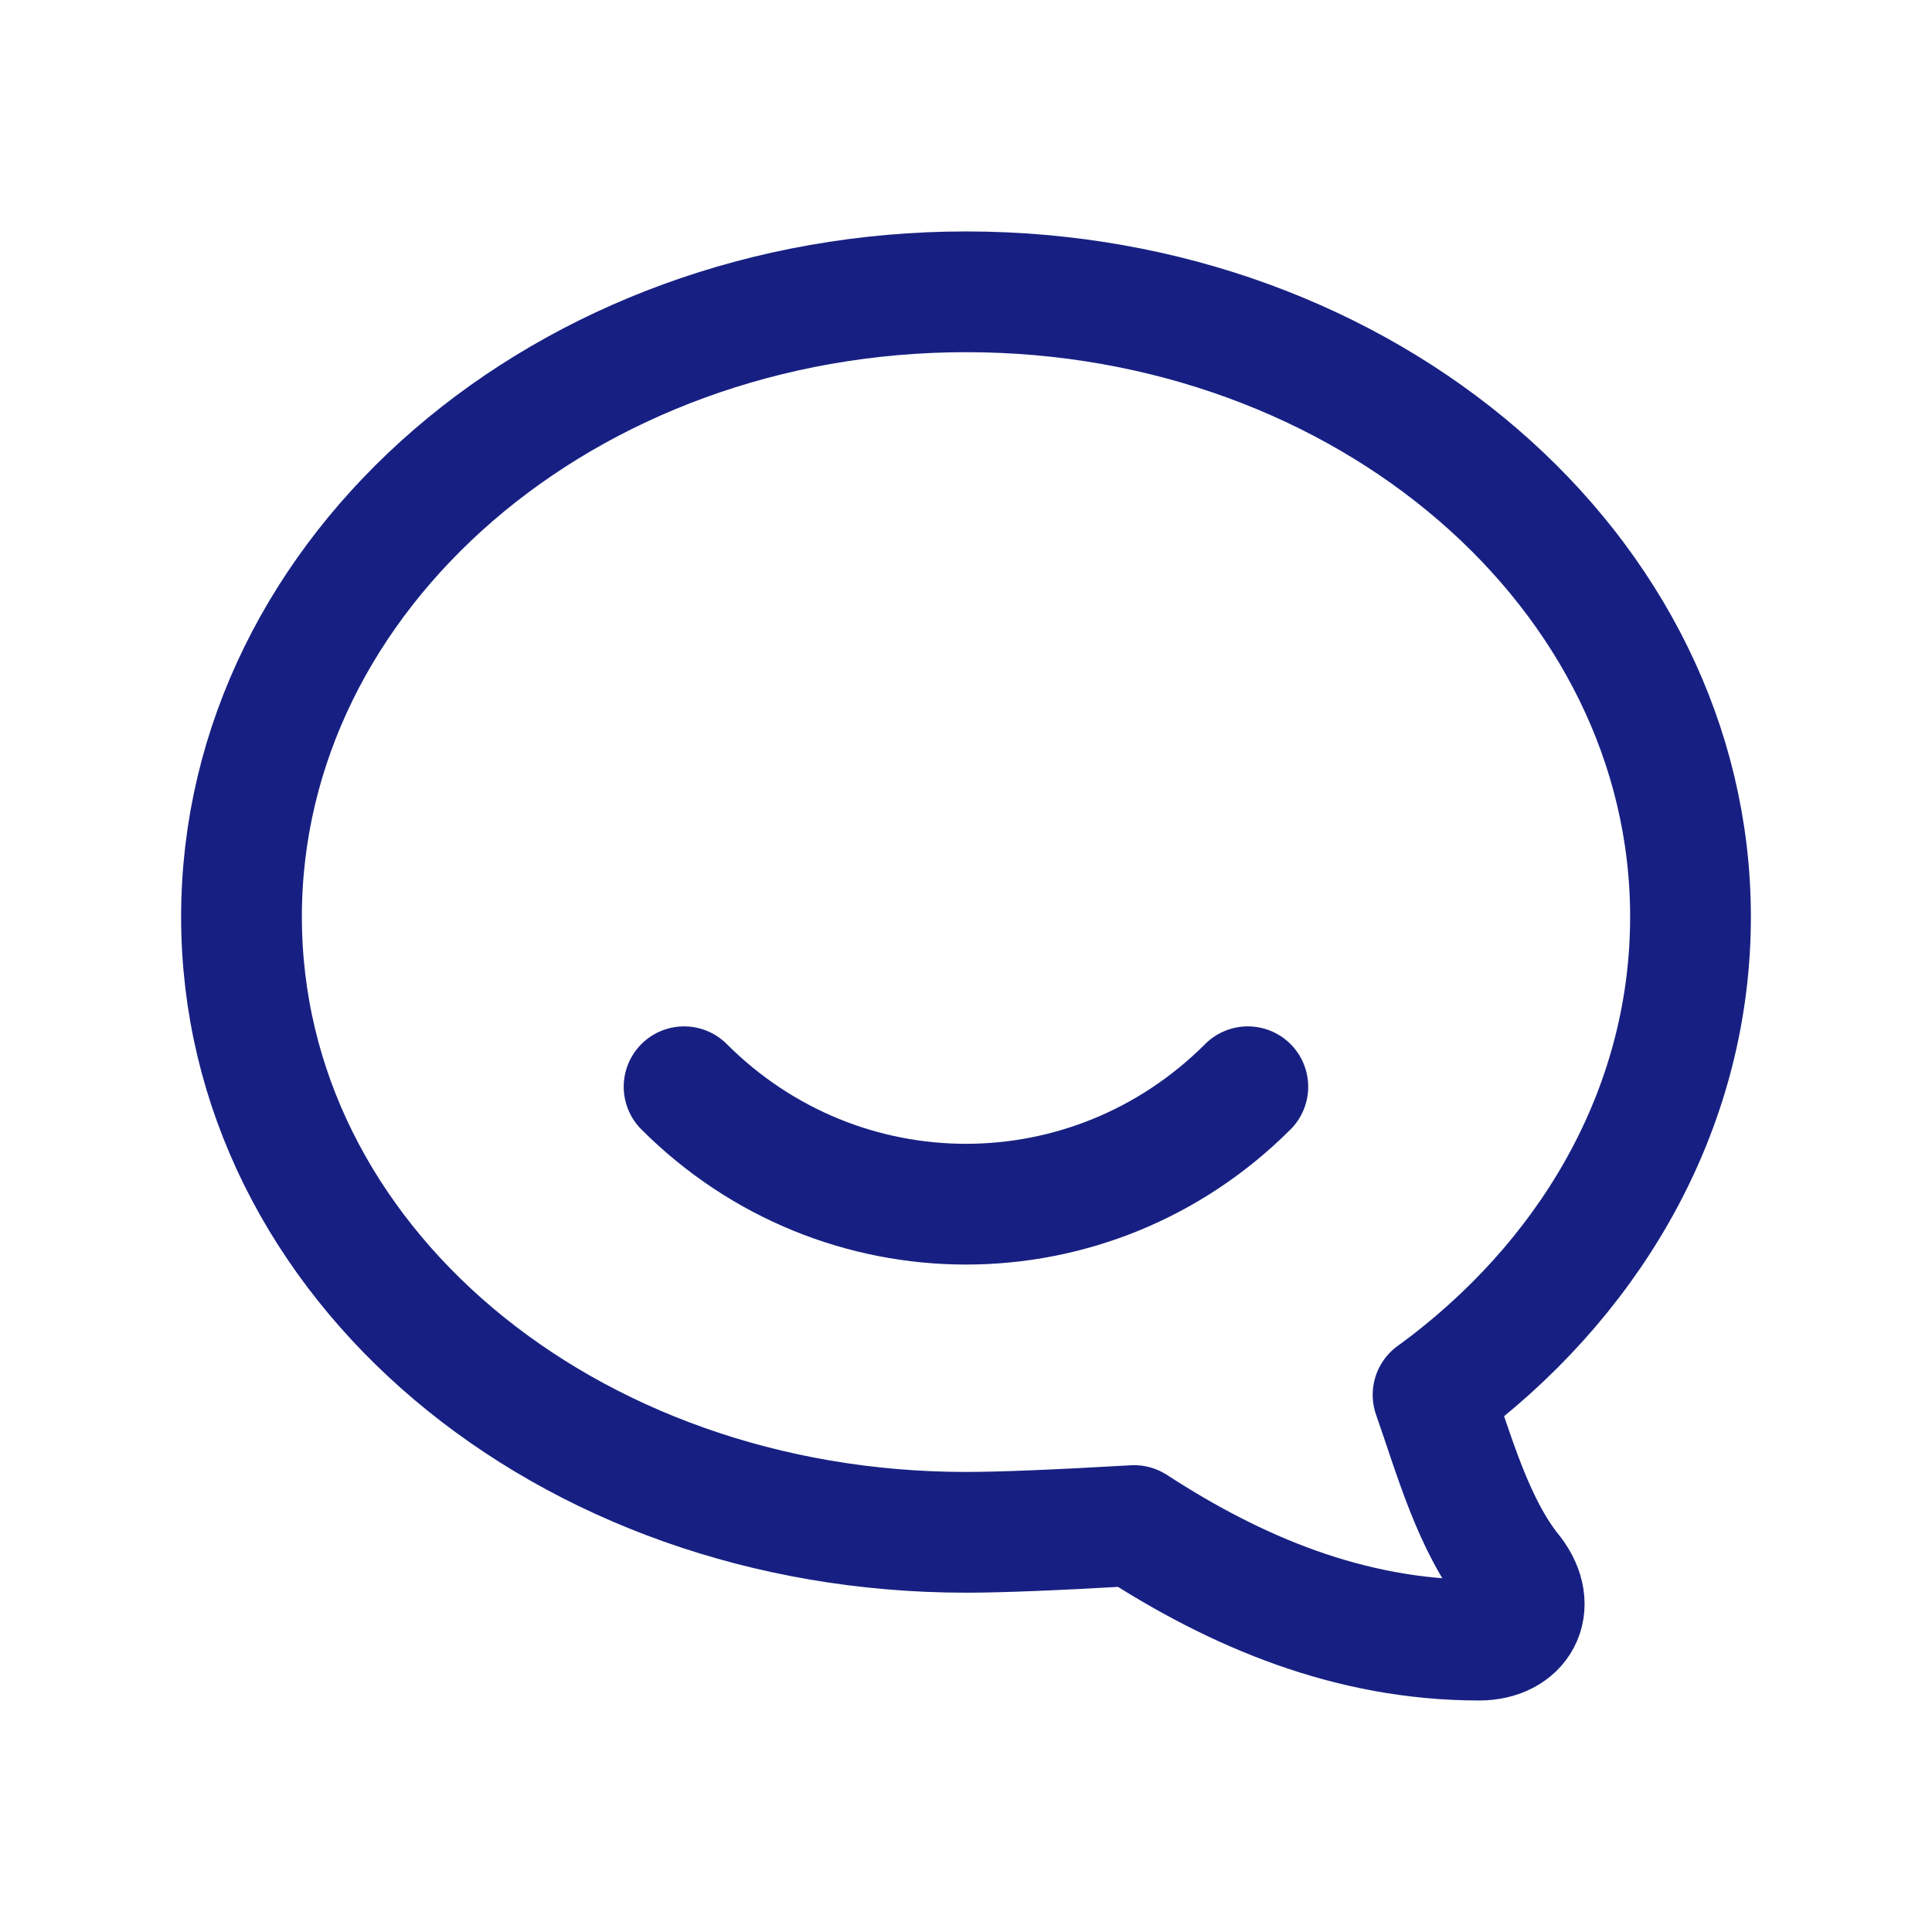
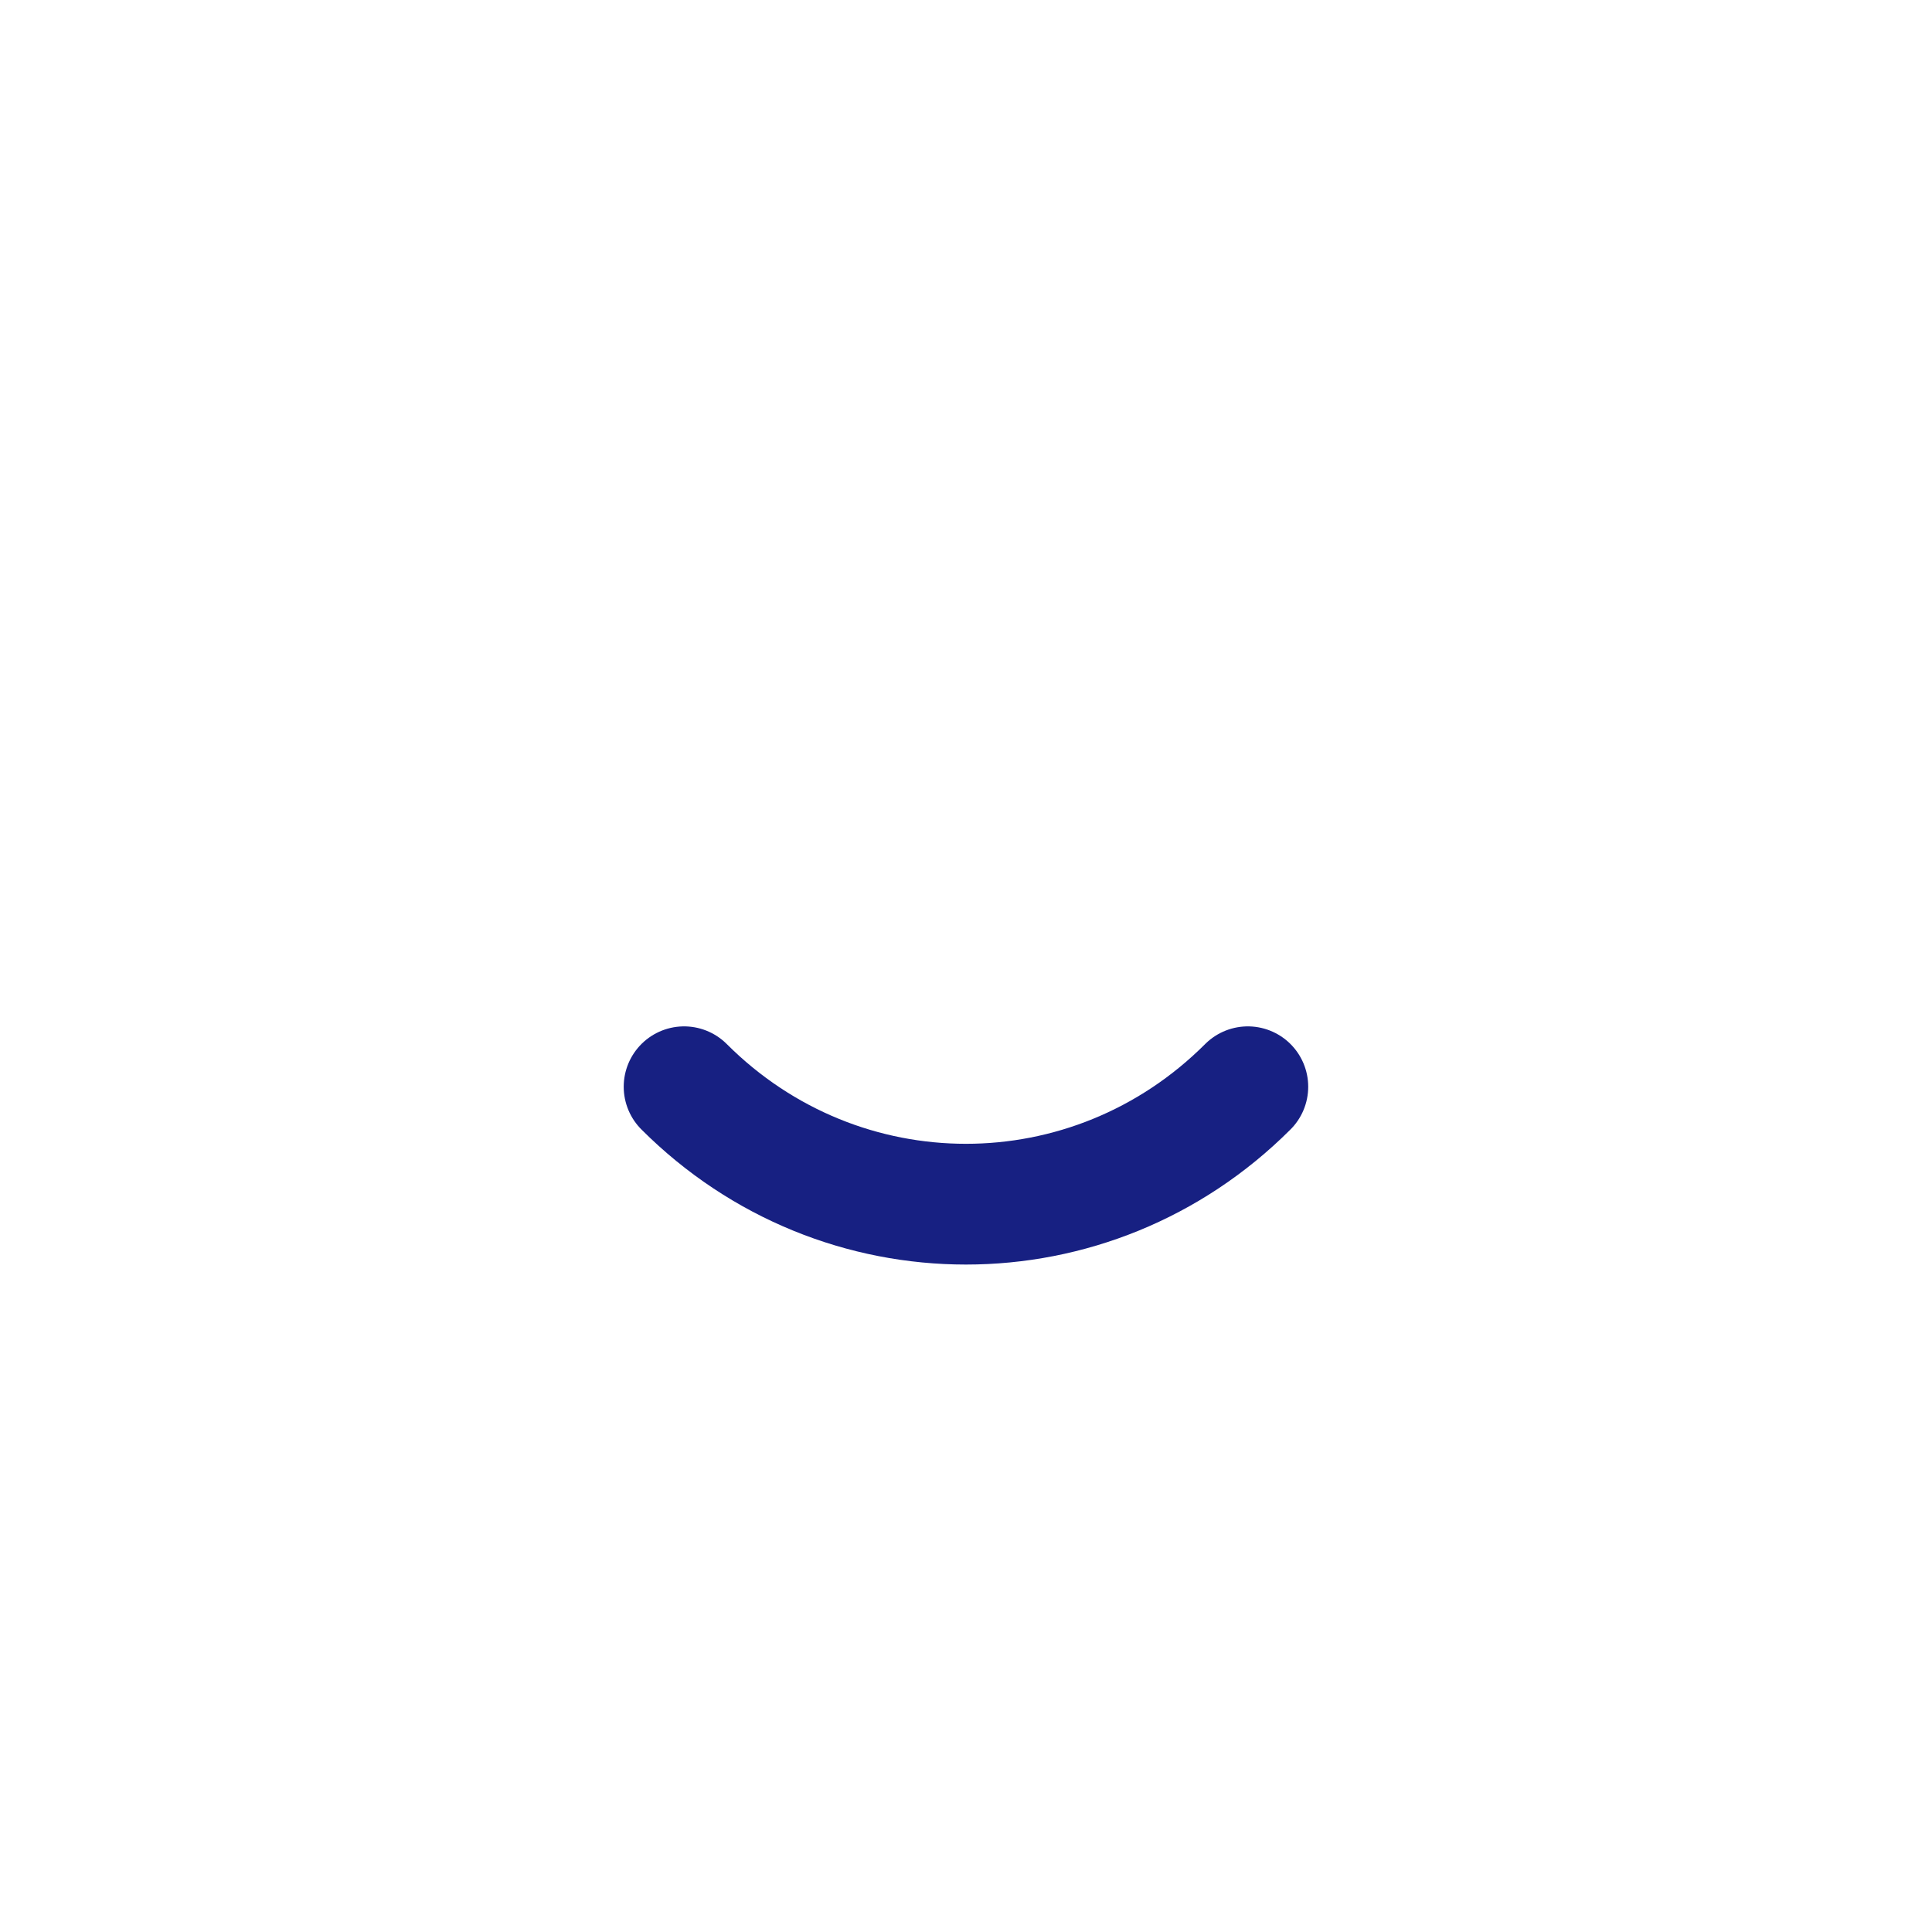
<svg xmlns="http://www.w3.org/2000/svg" width="24" height="24" viewBox="0 0 24 24" fill="none">
-   <path fill-rule="evenodd" clip-rule="evenodd" d="M17.802 17.327C17.802 17.327 17.879 17.272 18.002 17.178C19.845 15.753 21 13.688 21 11.389C21 7.103 16.97 3.625 12.002 3.625C7.032 3.625 3 7.103 3 11.389C3 15.677 7.03 19.035 12 19.035C12.424 19.035 13.12 19.007 14.088 18.951C15.35 19.771 16.762 20.374 18.375 20.374C18.873 20.374 19.108 19.964 18.788 19.546C18.302 18.95 18.062 18.066 17.802 17.327Z" stroke="#172082" stroke-width="1.5" stroke-linecap="round" stroke-linejoin="round" />
  <path d="M8.498 13.5C10.443 15.445 13.556 15.445 15.501 13.5" stroke="#172082" stroke-width="1.5" stroke-linecap="round" stroke-linejoin="round" />
</svg>